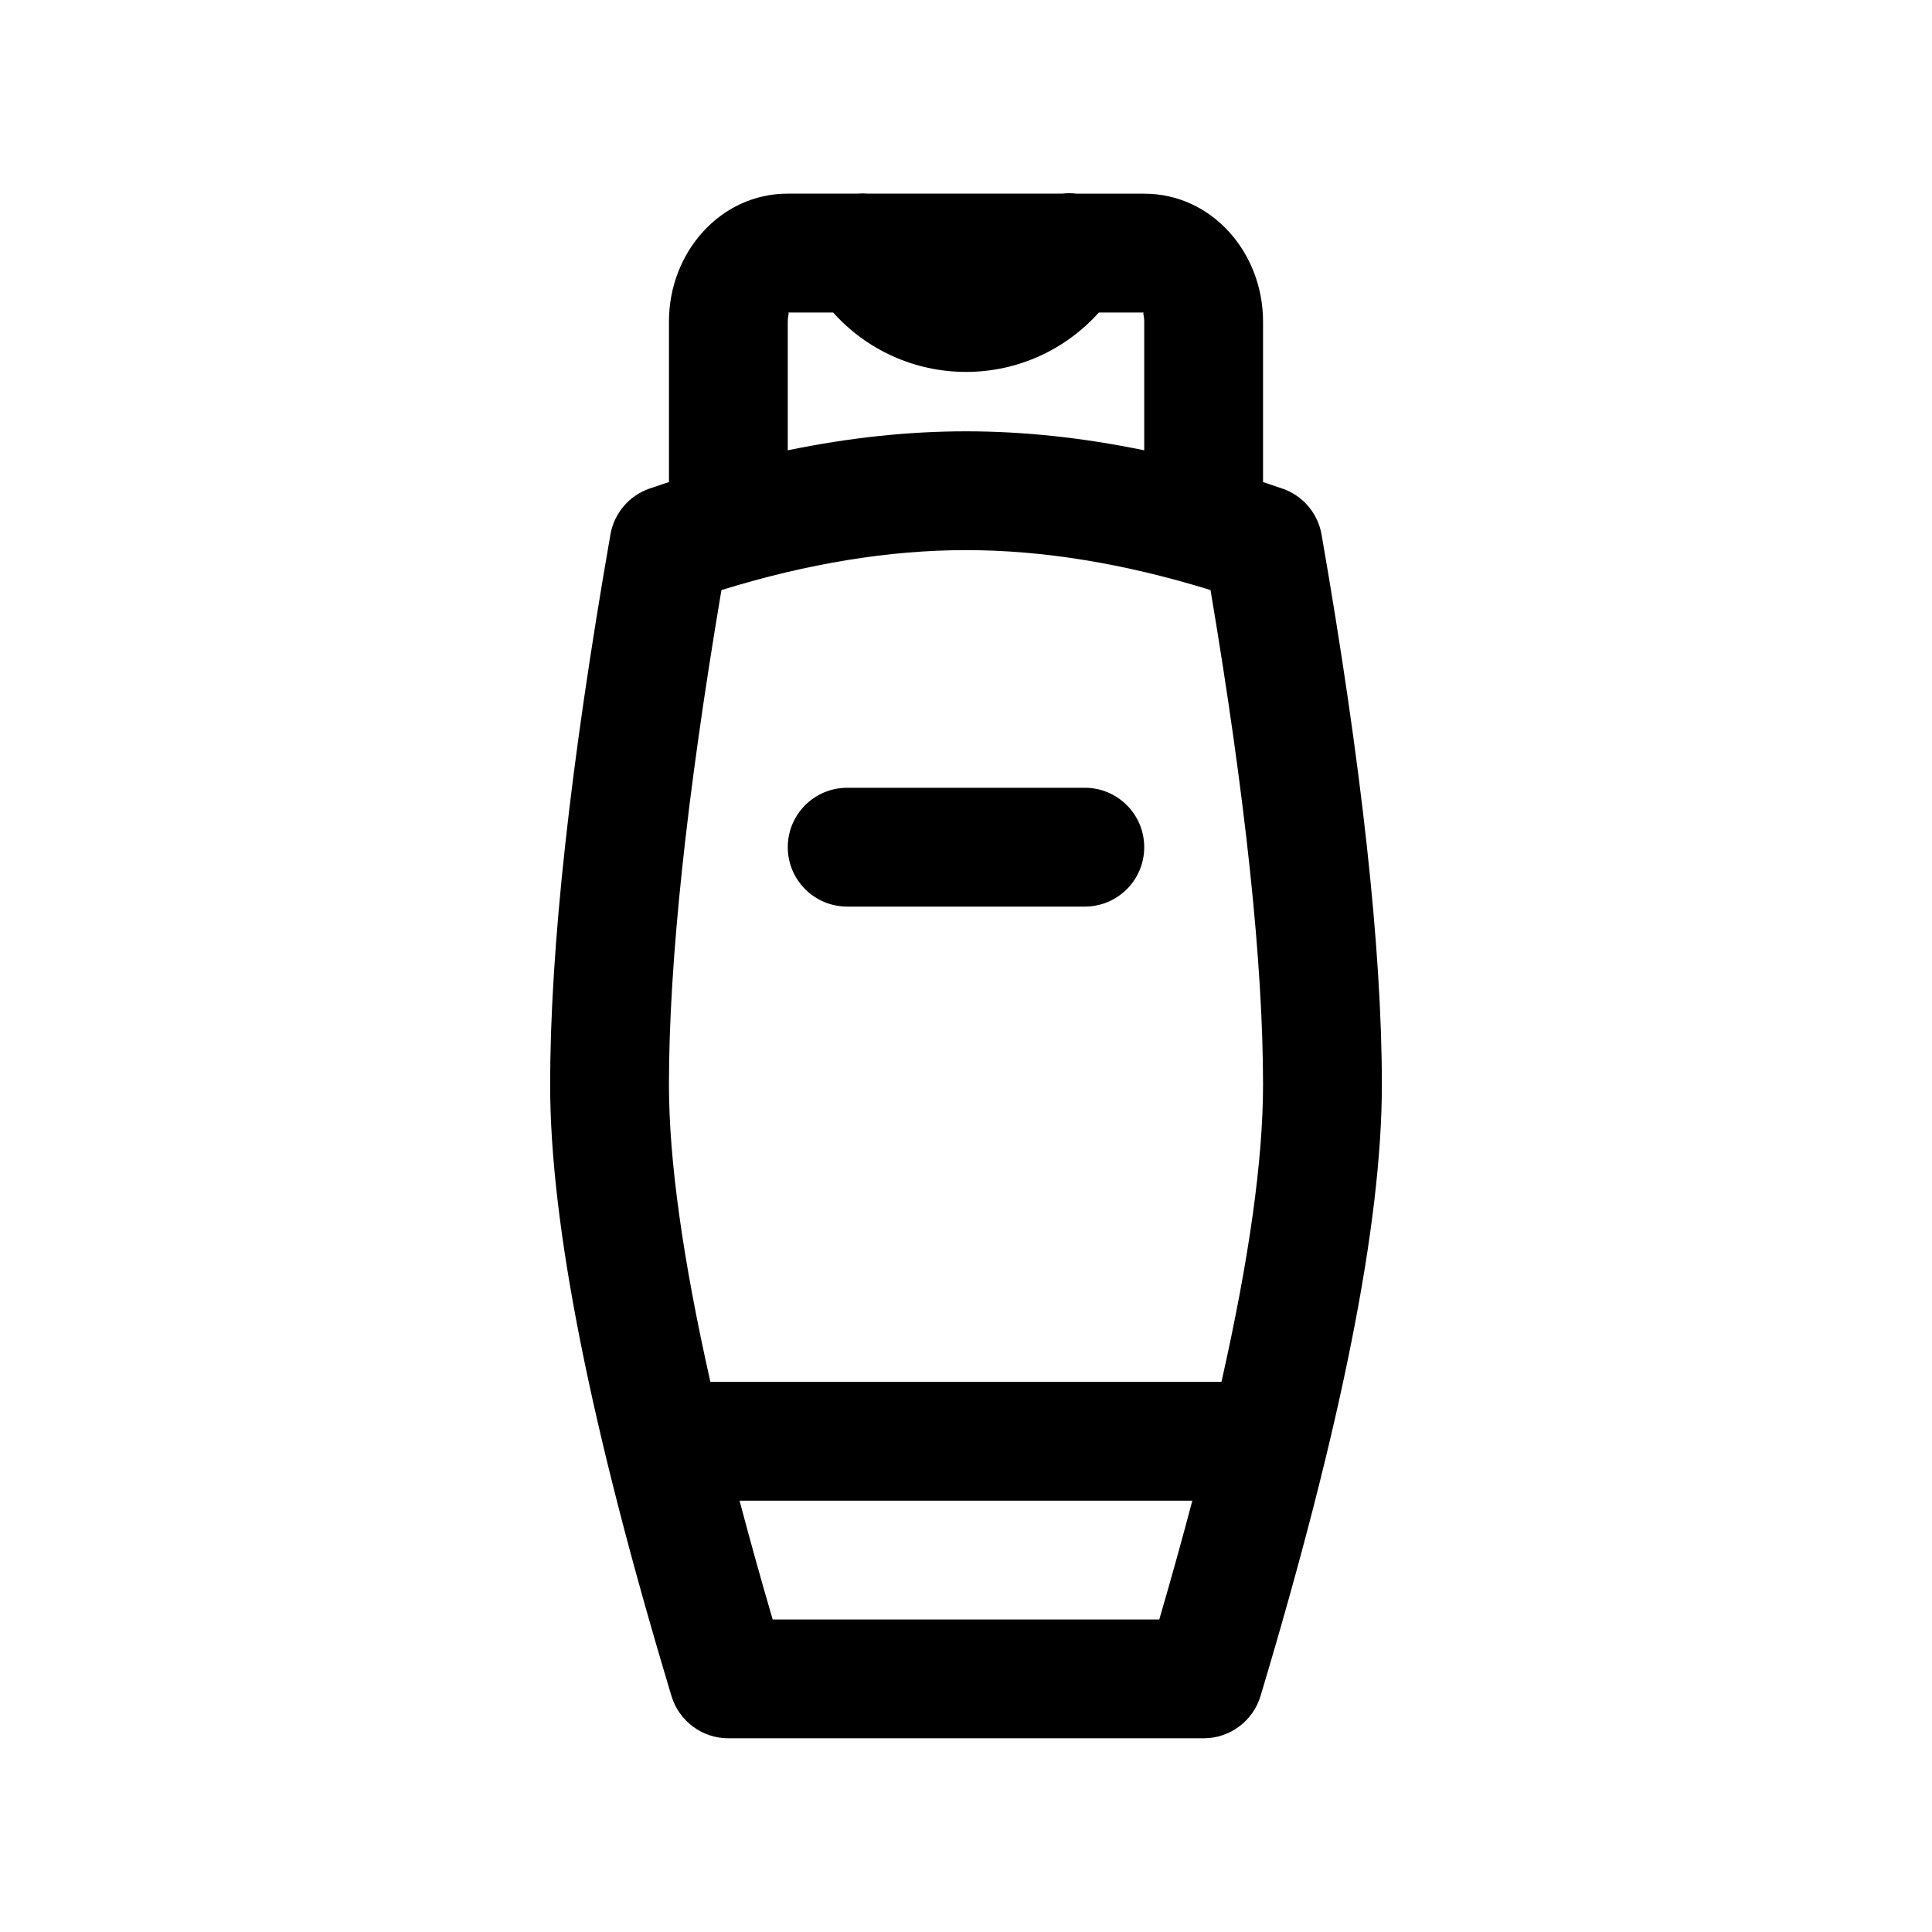
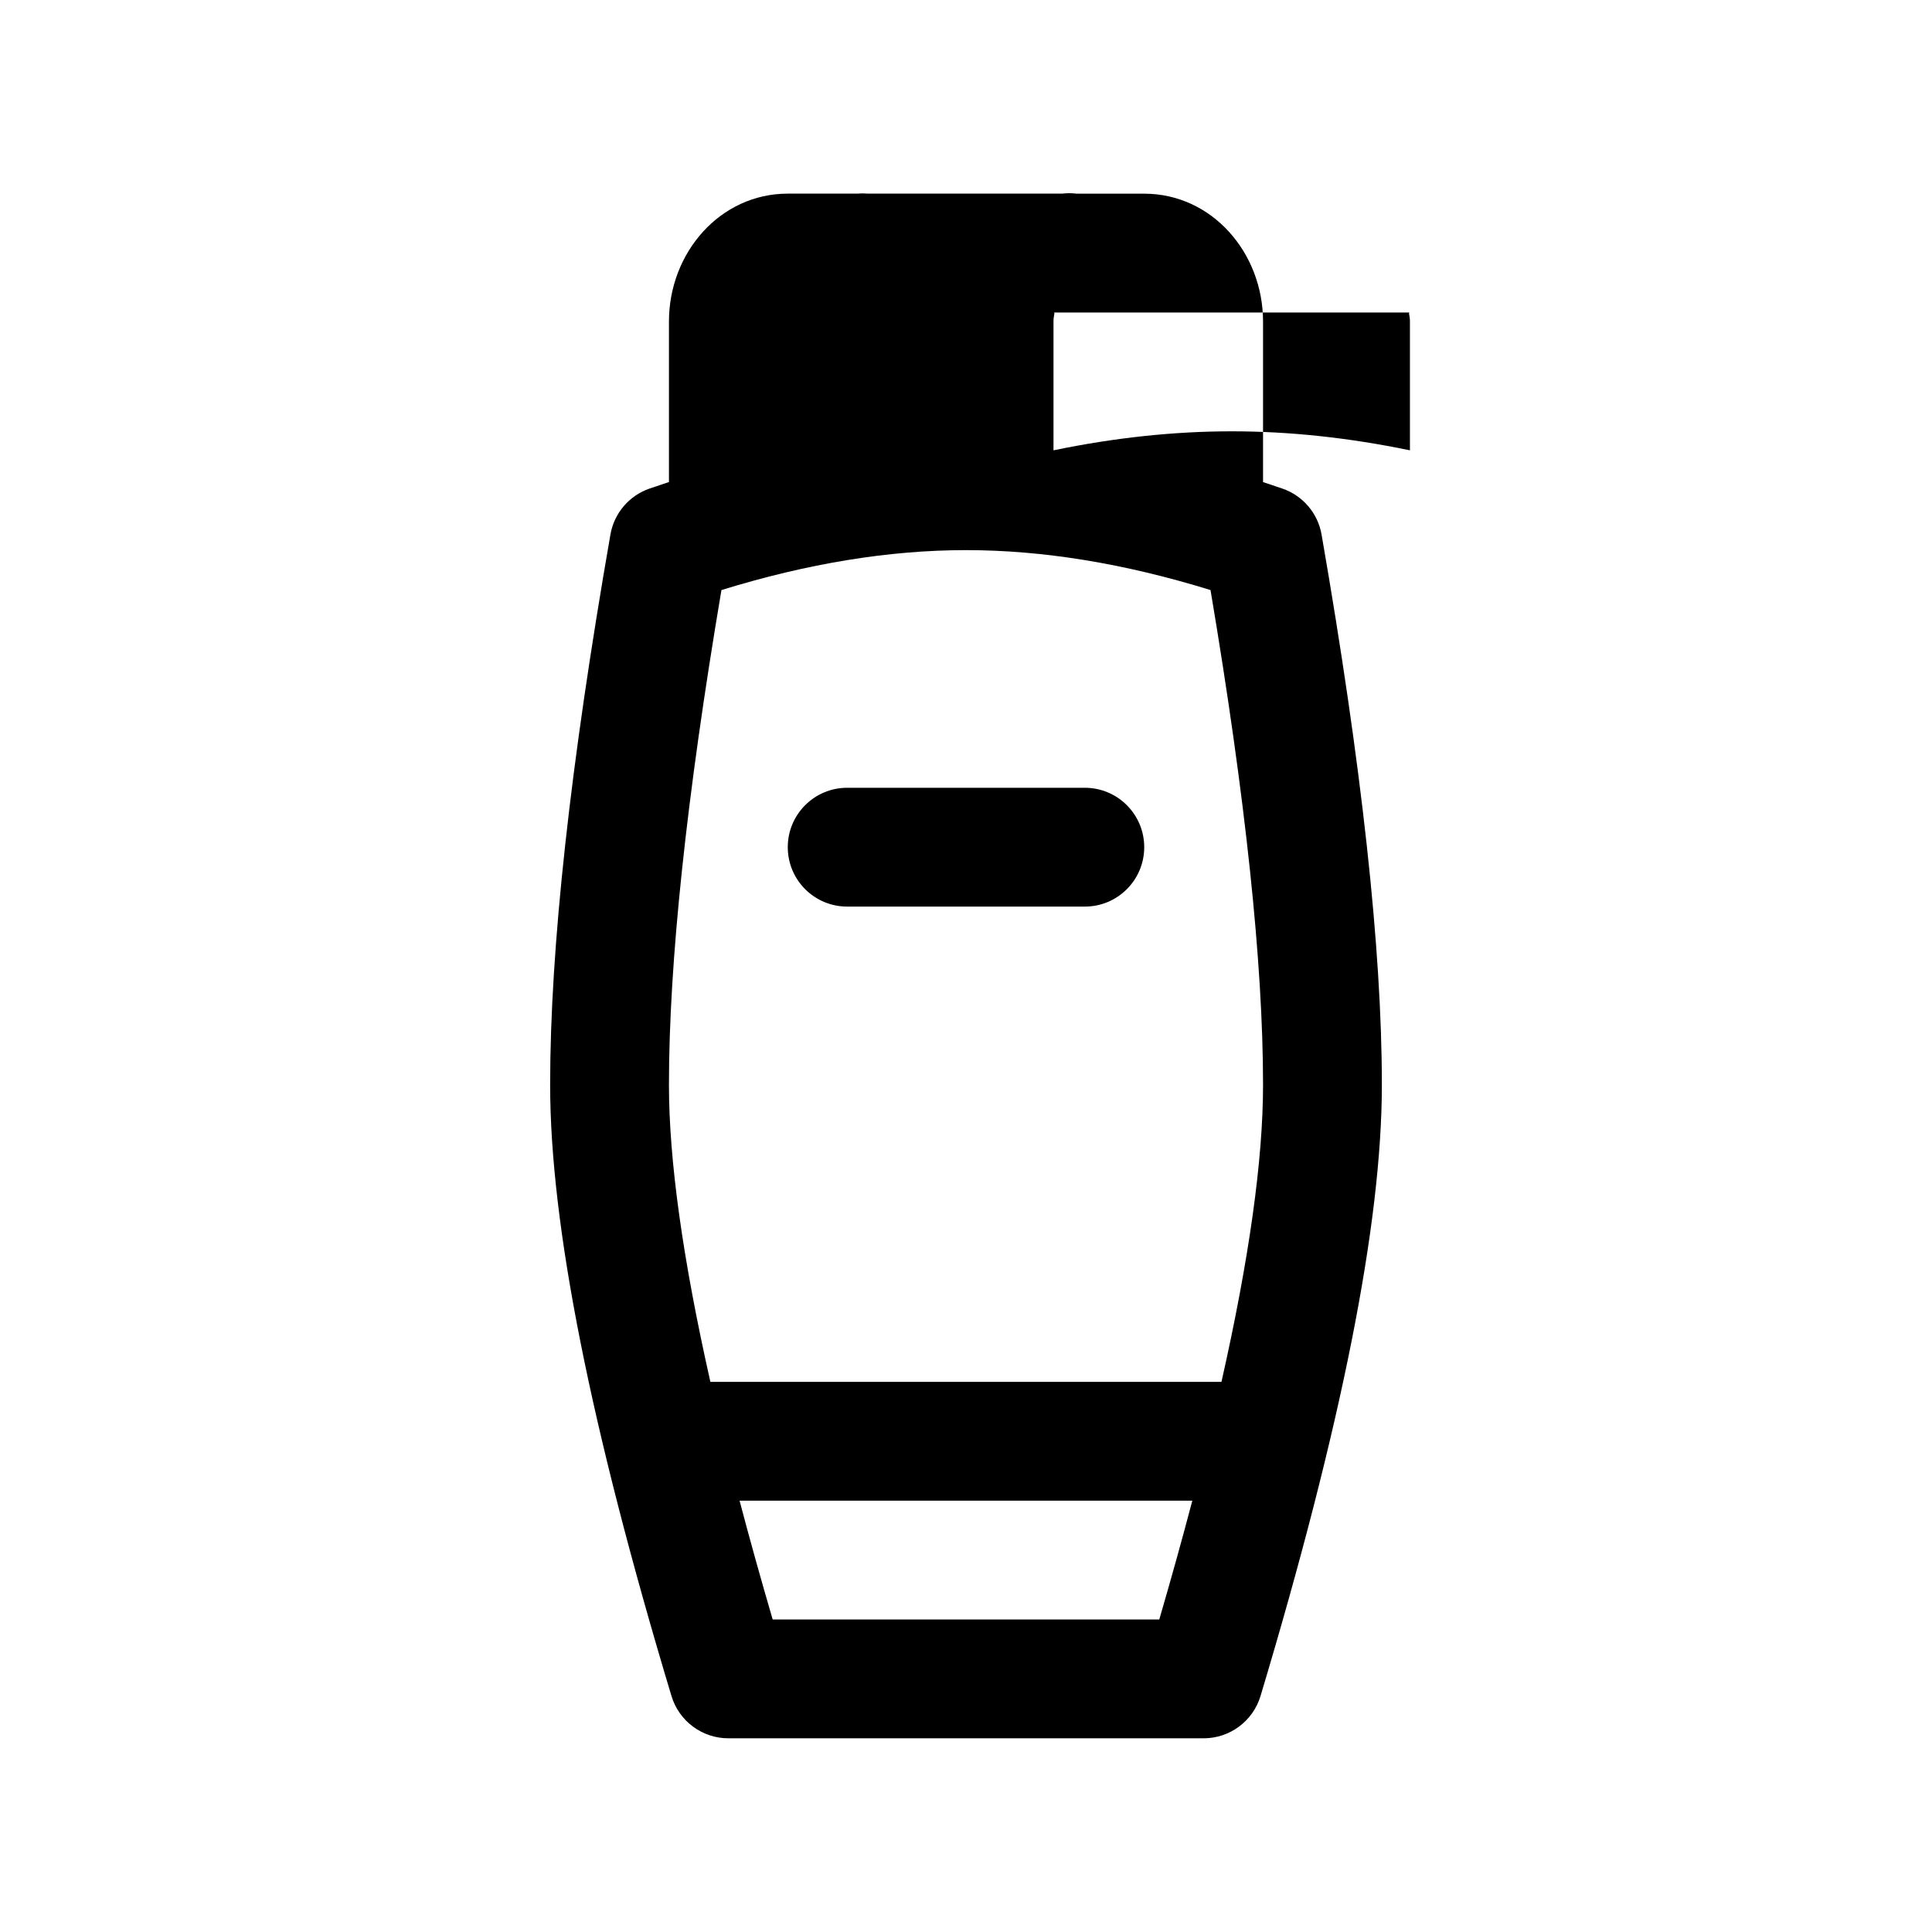
<svg xmlns="http://www.w3.org/2000/svg" fill="#000000" width="800px" height="800px" version="1.1" viewBox="144 144 512 512">
-   <path d="m467.7 510.21c7.356-32.613 11.02-58.898 11.02-78.719 0-32.164-4.629-75.93-13.918-131.12-22.875-7.07-44.473-10.582-64.801-10.582-20.332 0-41.93 3.512-64.812 10.586-9.285 54.961-13.91 98.723-13.91 131.11 0 19.934 3.652 46.215 10.98 78.719zm-7.727 31.488h-119.98c2.644 10.023 5.57 20.523 8.777 31.488h102.45c3.199-10.969 6.117-21.469 8.758-31.488zm-30.73-346.37h17.988c17.926 0 31.488 15.629 31.488 33.887v42.543c1.703 0.555 3.41 1.129 5.121 1.719 5.426 1.863 9.406 6.535 10.391 12.191 10.637 61.227 15.977 109.76 15.977 145.82 0 36.883-10.758 90.664-32.152 161.96-2 6.656-8.129 11.219-15.078 11.219h-125.95c-6.949 0-13.074-4.555-15.078-11.203-21.398-71.059-32.156-124.85-32.156-161.98 0-36.309 5.34-84.852 15.98-145.84 0.984-5.648 4.965-10.316 10.387-12.18 1.711-0.59 3.418-1.164 5.121-1.719v-42.543c0-18.258 13.562-33.887 31.488-33.887h18.52c0.93-0.082 1.859-0.078 2.777 0h51.395c1.25-0.148 2.519-0.152 3.785 0zm5.965 31.488c-8.801 9.844-21.496 15.746-35.207 15.746-13.715 0-26.41-5.902-35.211-15.746h-12.023c0.535 0 0 0.617 0 2.398v34.125c16.203-3.352 31.949-5.035 47.234-5.035s31.027 1.684 47.23 5.035v-34.125c0-1.781-0.535-2.398 0-2.398zm-66.695 157.44c-8.695 0-15.746-7.047-15.746-15.742 0-8.695 7.051-15.746 15.746-15.746h62.977c8.695 0 15.742 7.051 15.742 15.746 0 8.695-7.047 15.742-15.742 15.742z" />
+   <path d="m467.7 510.21c7.356-32.613 11.02-58.898 11.02-78.719 0-32.164-4.629-75.93-13.918-131.12-22.875-7.07-44.473-10.582-64.801-10.582-20.332 0-41.93 3.512-64.812 10.586-9.285 54.961-13.91 98.723-13.91 131.11 0 19.934 3.652 46.215 10.98 78.719zm-7.727 31.488h-119.98c2.644 10.023 5.57 20.523 8.777 31.488h102.45c3.199-10.969 6.117-21.469 8.758-31.488zm-30.73-346.37h17.988c17.926 0 31.488 15.629 31.488 33.887v42.543c1.703 0.555 3.41 1.129 5.121 1.719 5.426 1.863 9.406 6.535 10.391 12.191 10.637 61.227 15.977 109.76 15.977 145.82 0 36.883-10.758 90.664-32.152 161.96-2 6.656-8.129 11.219-15.078 11.219h-125.95c-6.949 0-13.074-4.555-15.078-11.203-21.398-71.059-32.156-124.85-32.156-161.98 0-36.309 5.34-84.852 15.98-145.84 0.984-5.648 4.965-10.316 10.387-12.18 1.711-0.59 3.418-1.164 5.121-1.719v-42.543c0-18.258 13.562-33.887 31.488-33.887h18.52c0.93-0.082 1.859-0.078 2.777 0h51.395c1.25-0.148 2.519-0.152 3.785 0zm5.965 31.488h-12.023c0.535 0 0 0.617 0 2.398v34.125c16.203-3.352 31.949-5.035 47.234-5.035s31.027 1.684 47.23 5.035v-34.125c0-1.781-0.535-2.398 0-2.398zm-66.695 157.44c-8.695 0-15.746-7.047-15.746-15.742 0-8.695 7.051-15.746 15.746-15.746h62.977c8.695 0 15.742 7.051 15.742 15.746 0 8.695-7.047 15.742-15.742 15.742z" />
</svg>